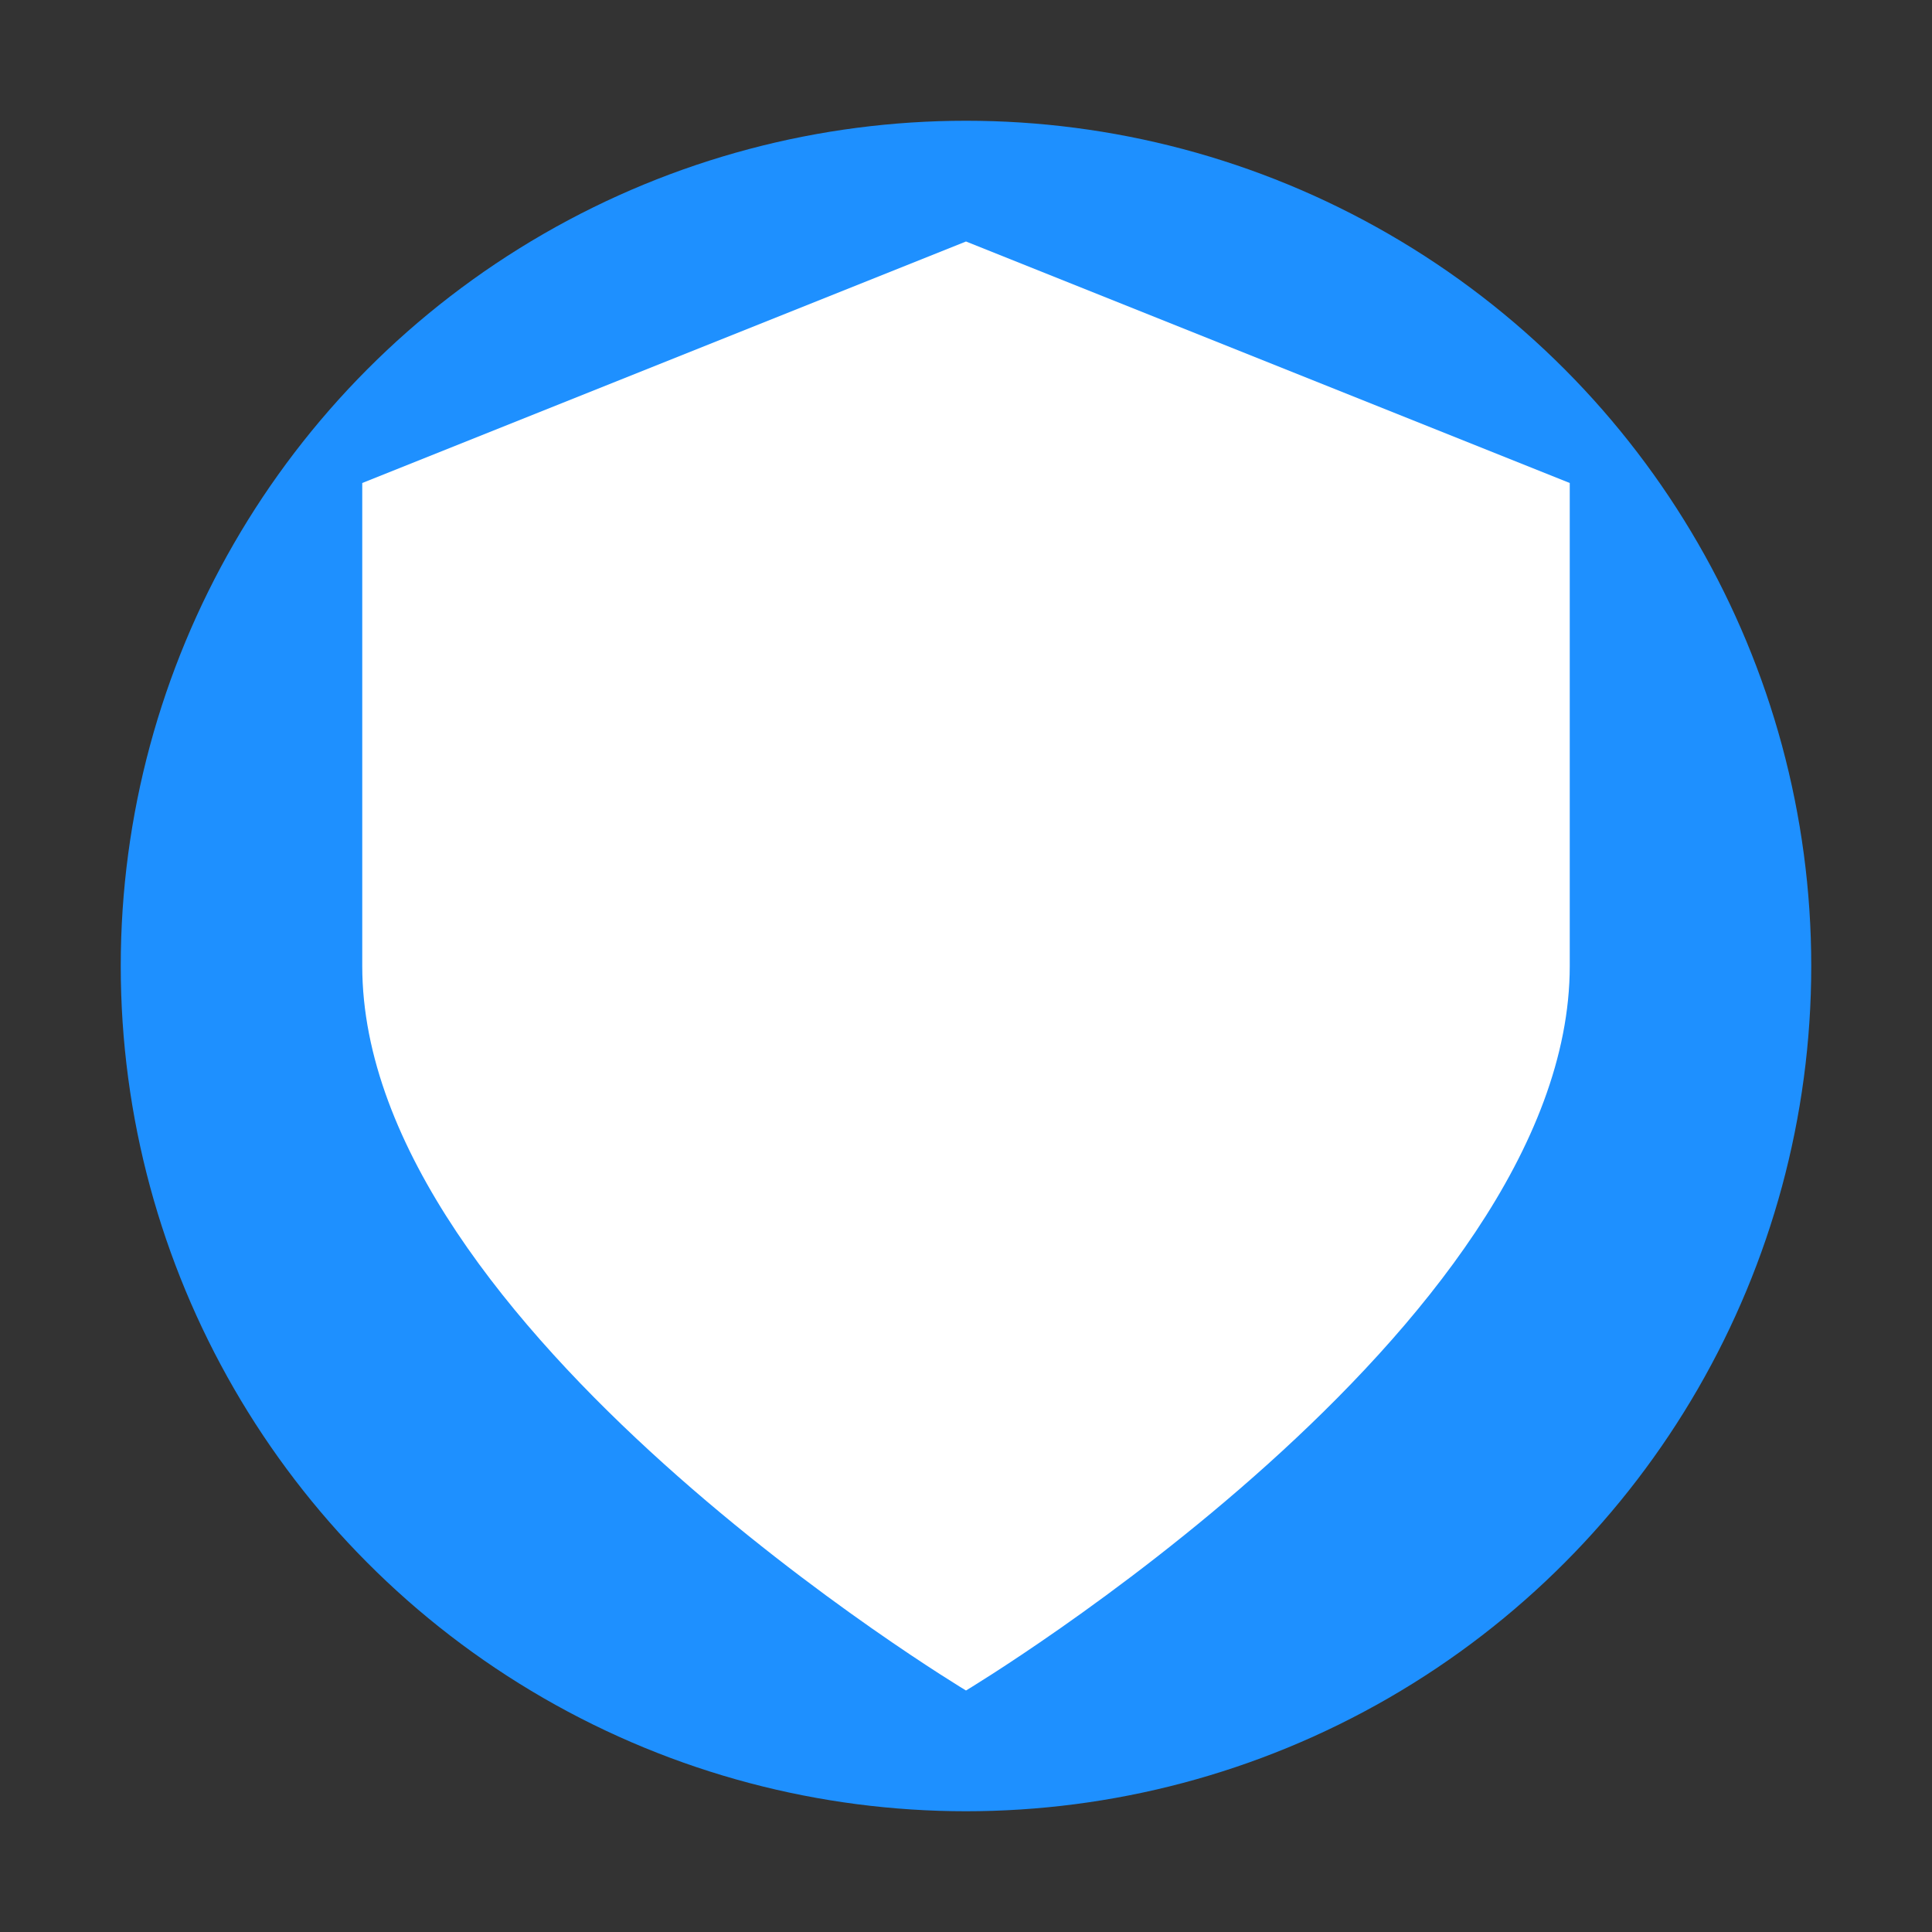
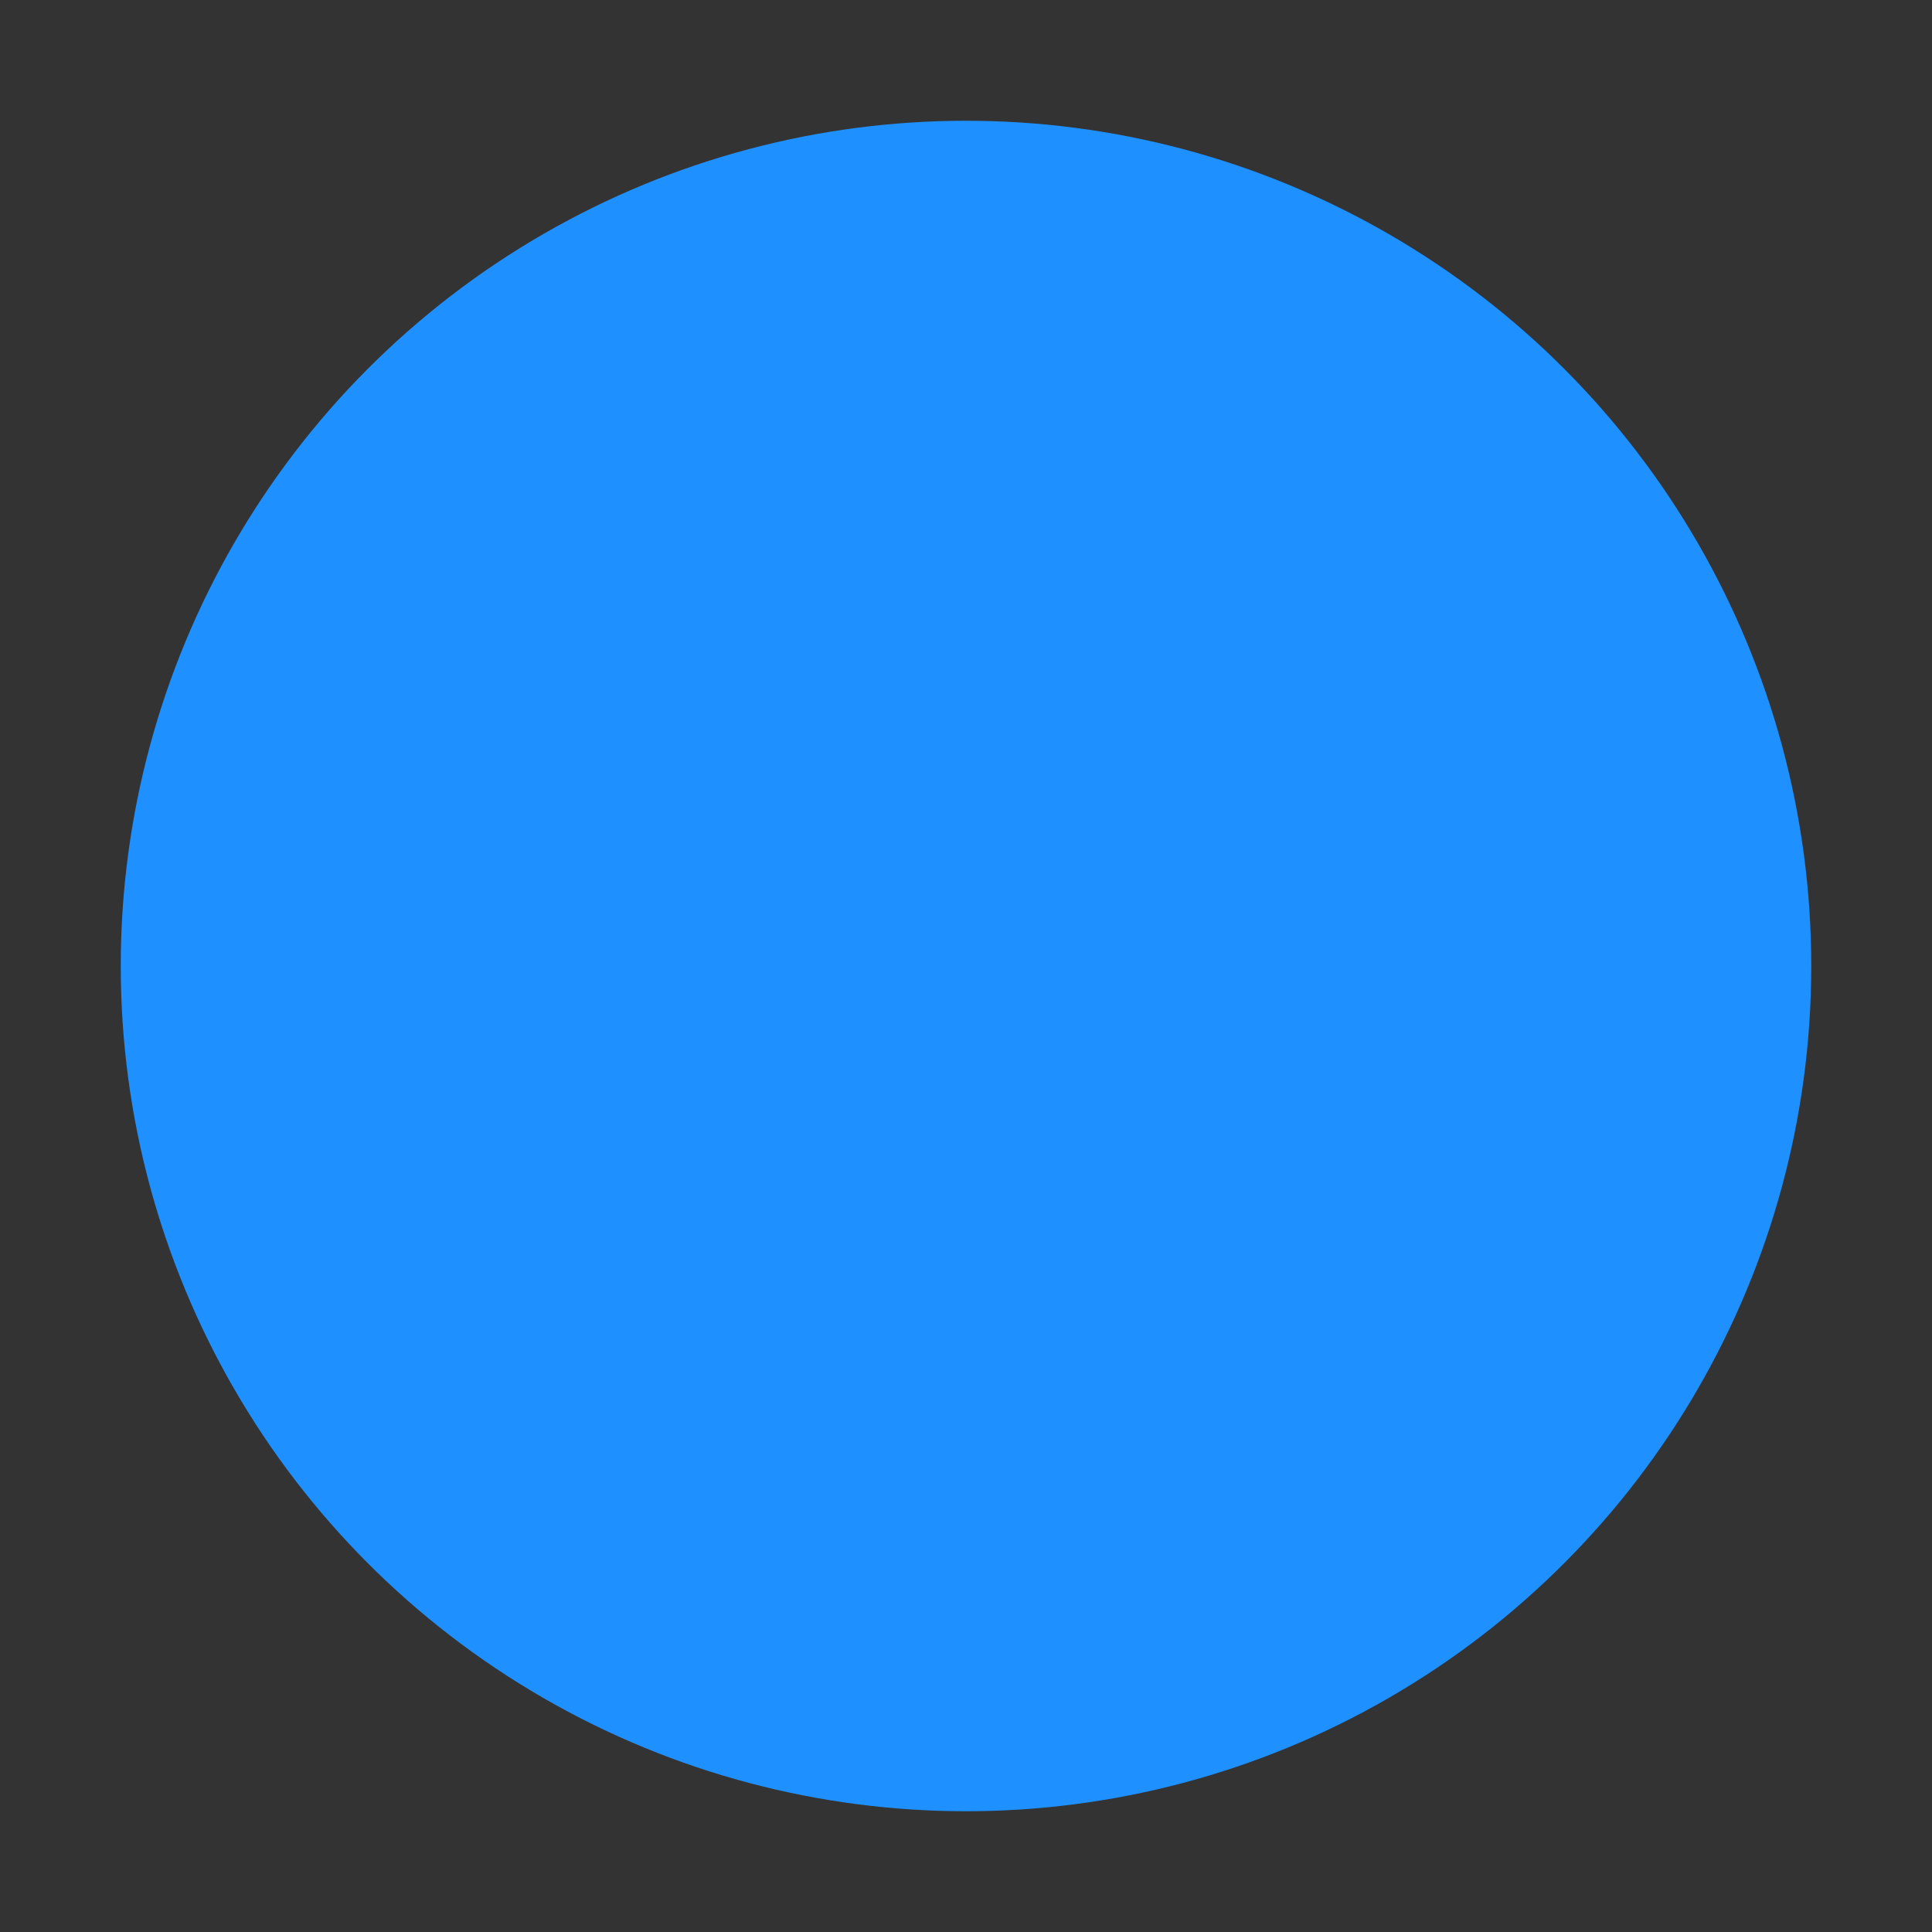
<svg xmlns="http://www.w3.org/2000/svg" width="16" height="16" viewBox="0 0 16 16">
  <rect x="0" y="0" width="16" height="16" fill="#333333" stroke="none" />
  <circle cx="8" cy="8" r="7" fill="#1E90FF" />
-   <path d="M8 2 L13 4 L13 8 C13 11 8 14 8 14 C8 14 3 11 3 8 L3 4 Z" fill="white" />
</svg>